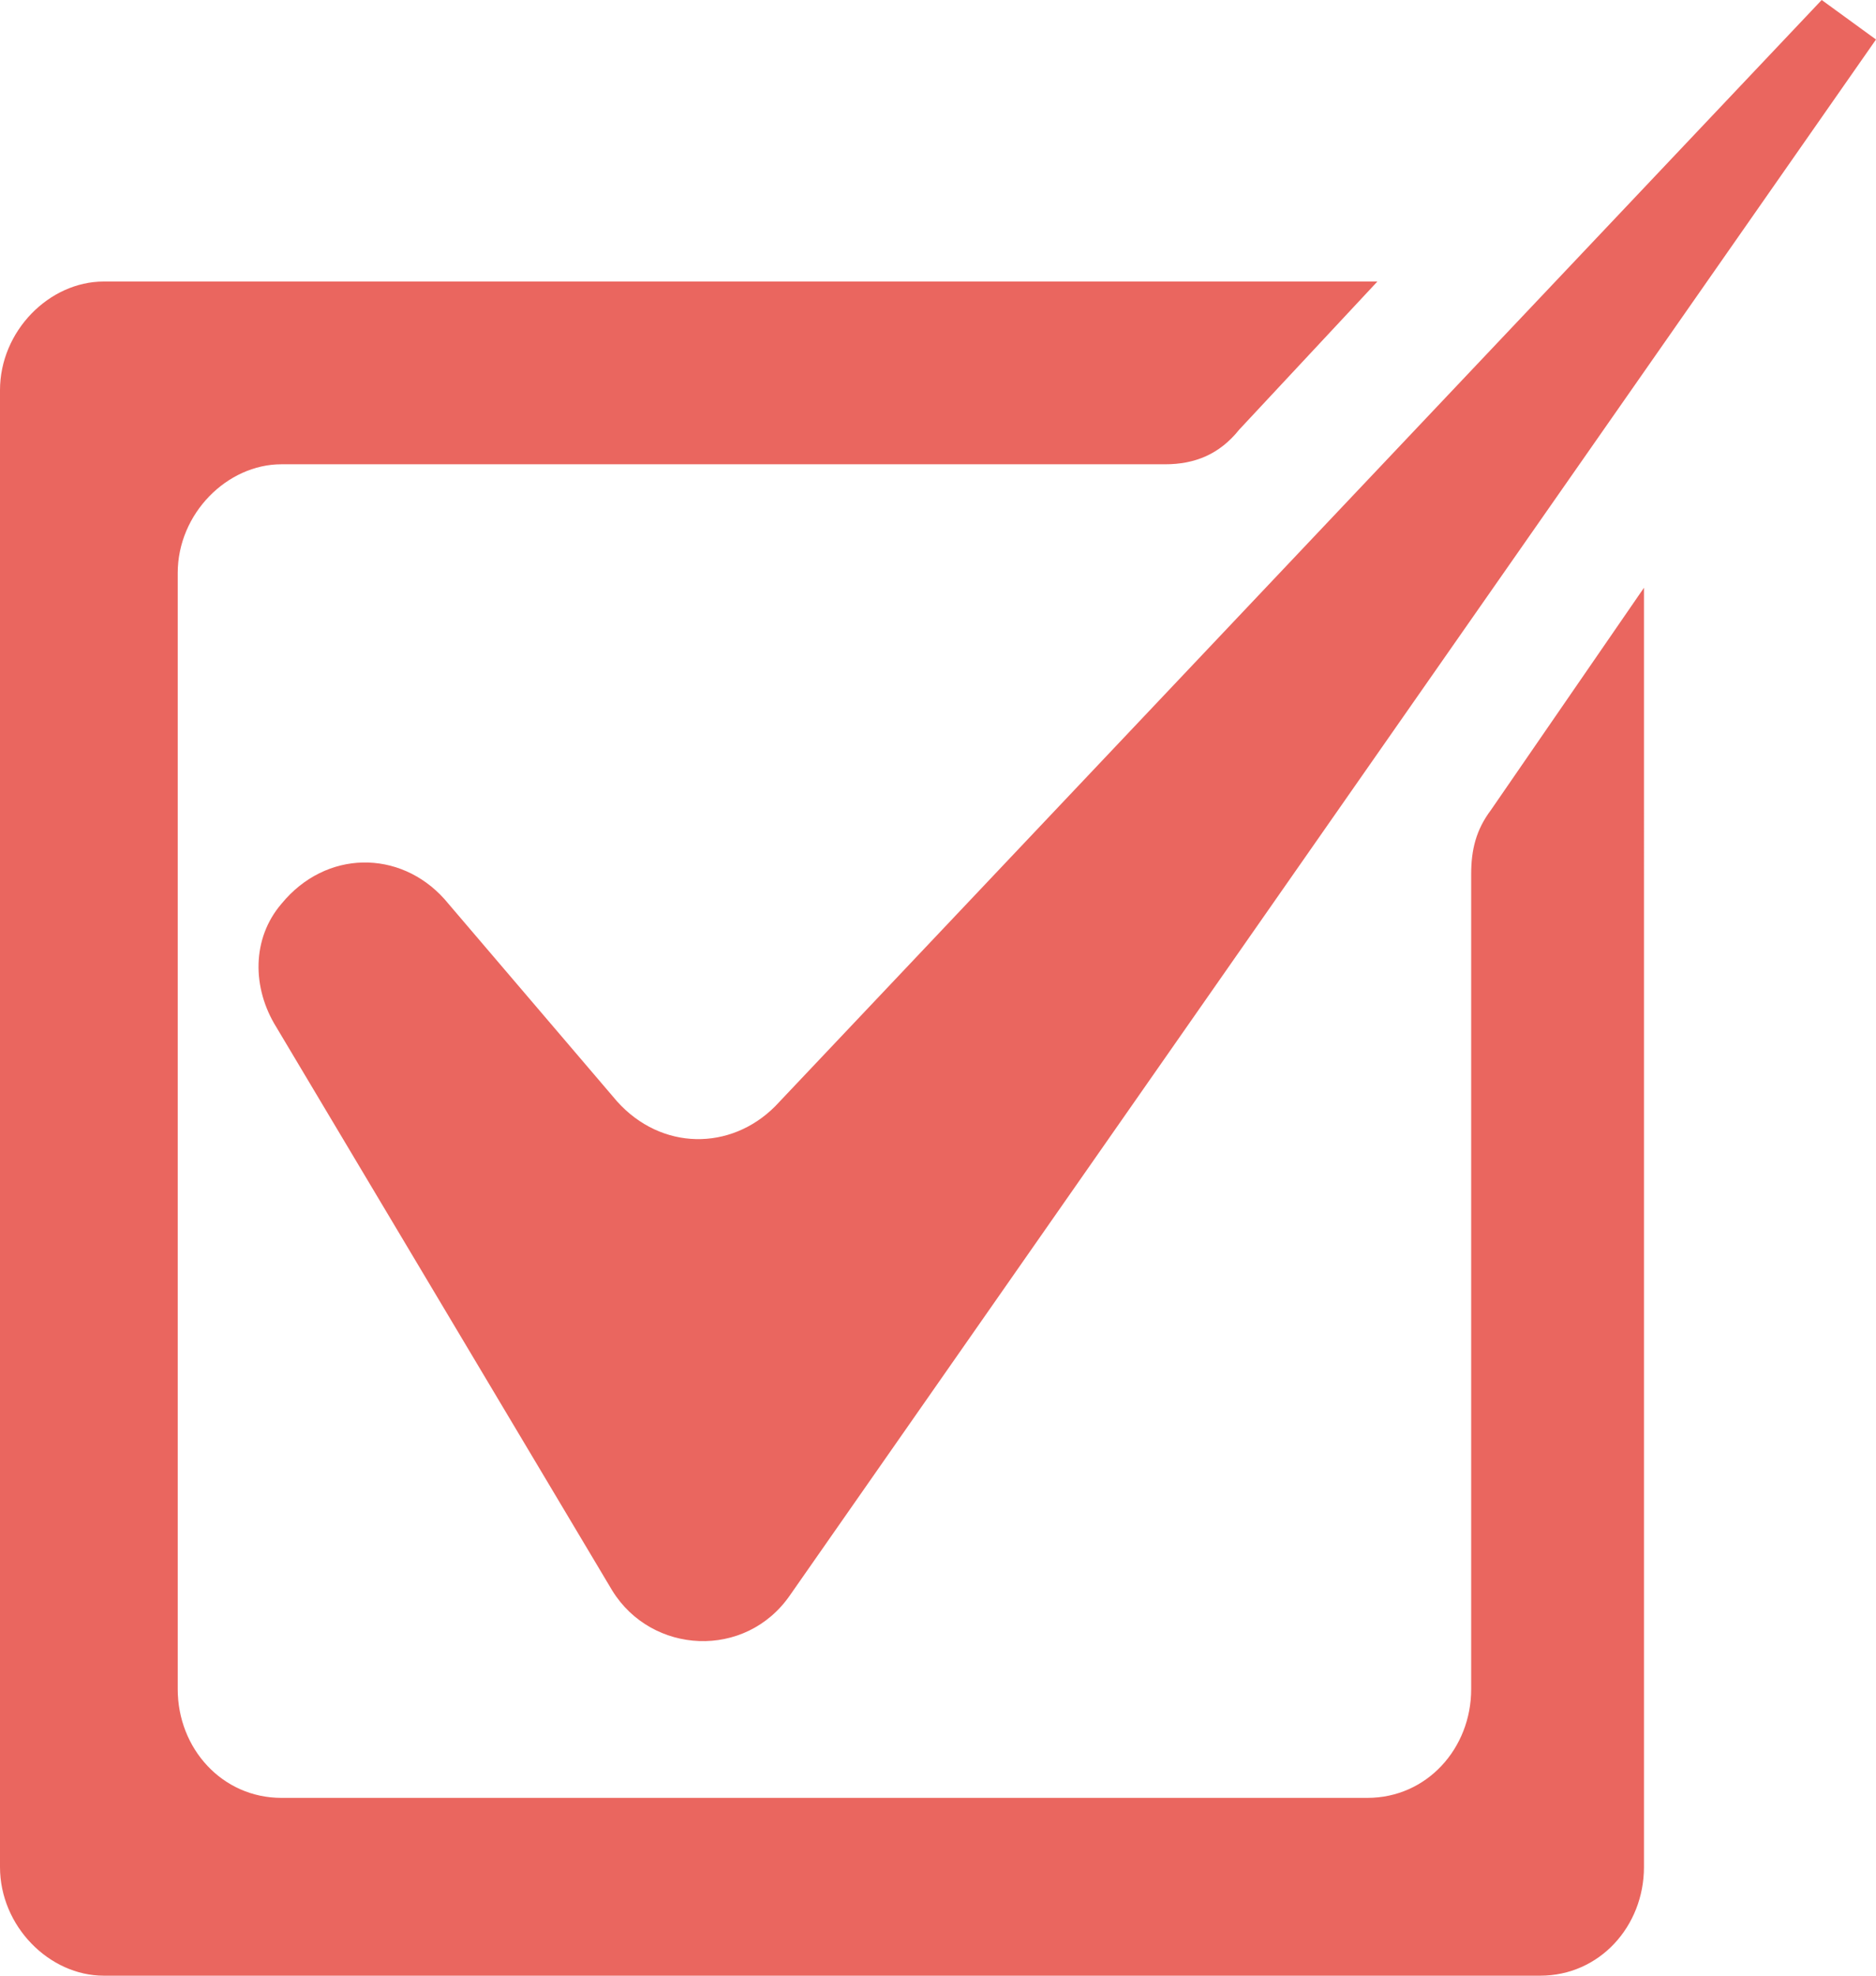
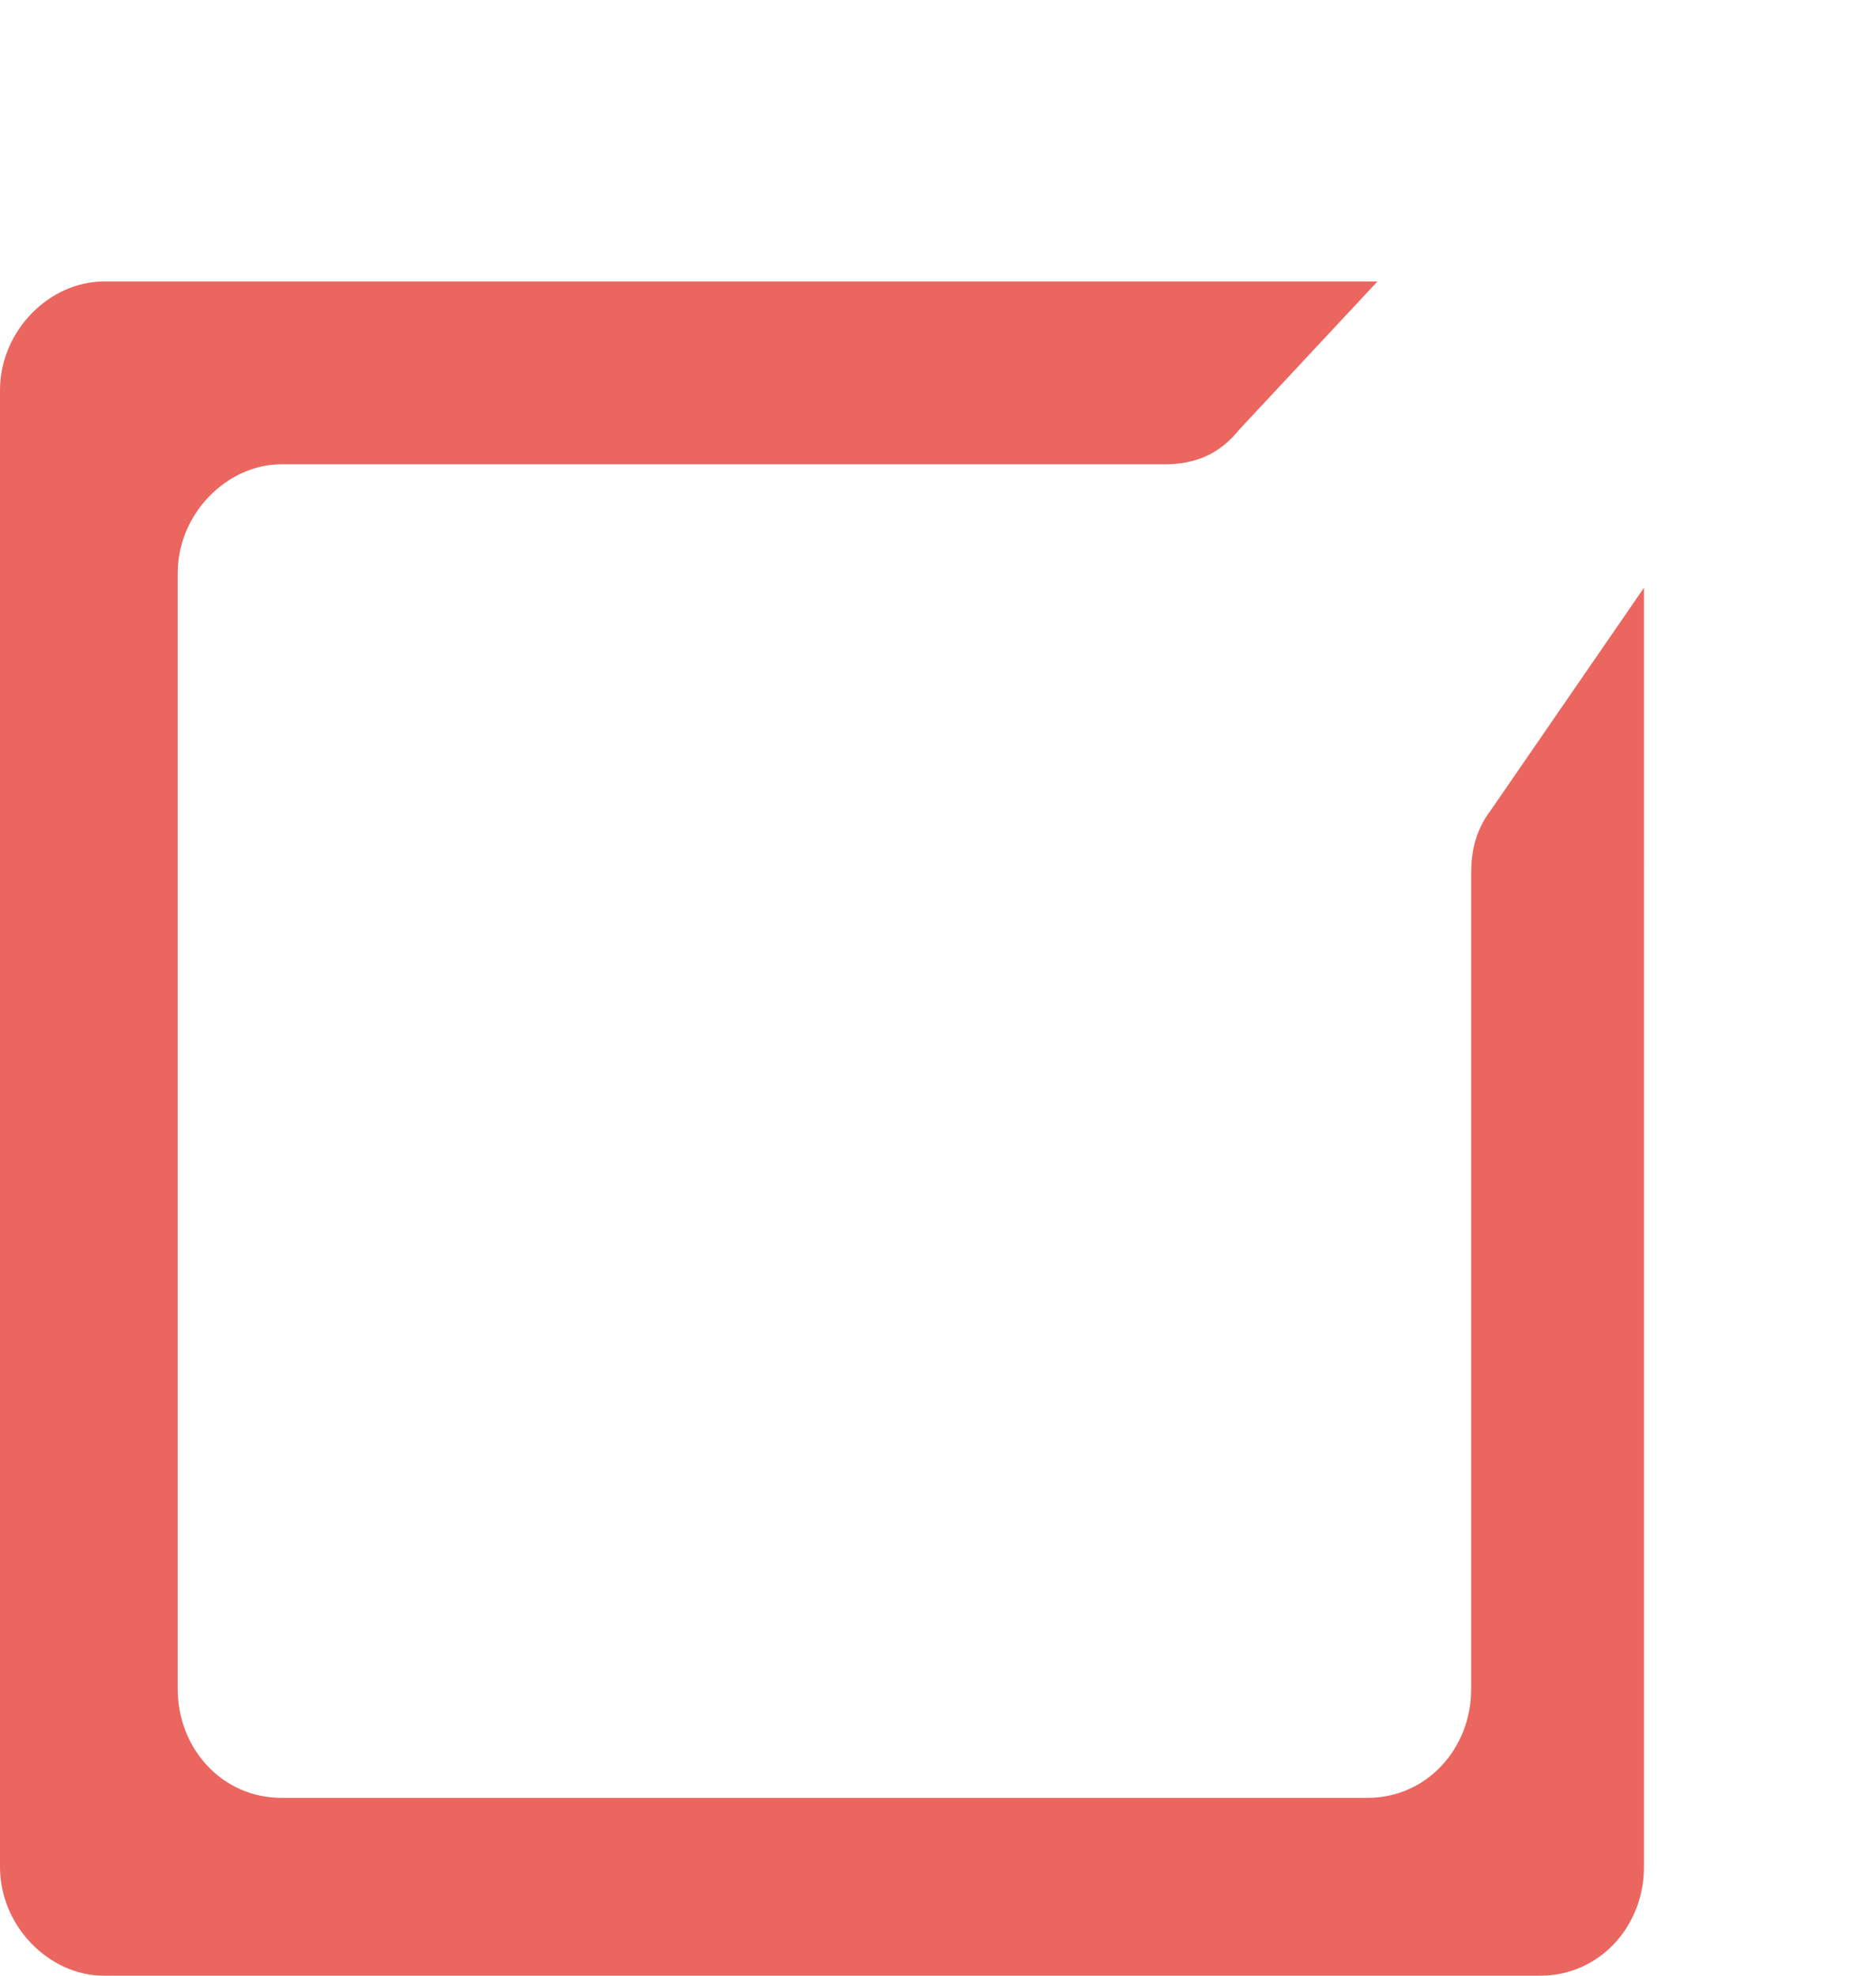
<svg xmlns="http://www.w3.org/2000/svg" version="1.1" id="レイヤー_1" x="0px" y="0px" viewBox="0 0 38 40" style="enable-background:new 0 0 38 40;" xml:space="preserve">
  <style type="text/css">
	.st0{fill:#EA665F;}
</style>
  <g>
-     <path class="st0" d="M5.6,20.8l6.8,11.4c0.8,1.3,2.7,1.4,3.6,0.1L38,0.8L36.9,0L15.7,22.4c-0.9,0.9-2.3,0.9-3.2-0.1L9,18.2   c-0.9-1-2.4-1-3.3,0.1l0,0C5.1,19,5.1,20,5.6,20.8z" />
    <path class="st0" d="M27.7,36.4h-22c-1.2,0-2.1-1-2.1-2.2V11.6c0-1.2,1-2.2,2.1-2.2h17.9c0.6,0,1.1-0.2,1.5-0.7l2.8-3H2.1   C1,5.7,0,6.7,0,7.9v29.9C0,39,1,40,2.1,40h29.1c1.2,0,2.1-1,2.1-2.2V11.9l-3.1,4.5c-0.3,0.4-0.4,0.8-0.4,1.3v16.5   C29.8,35.4,28.9,36.4,27.7,36.4z" />
  </g>
</svg>